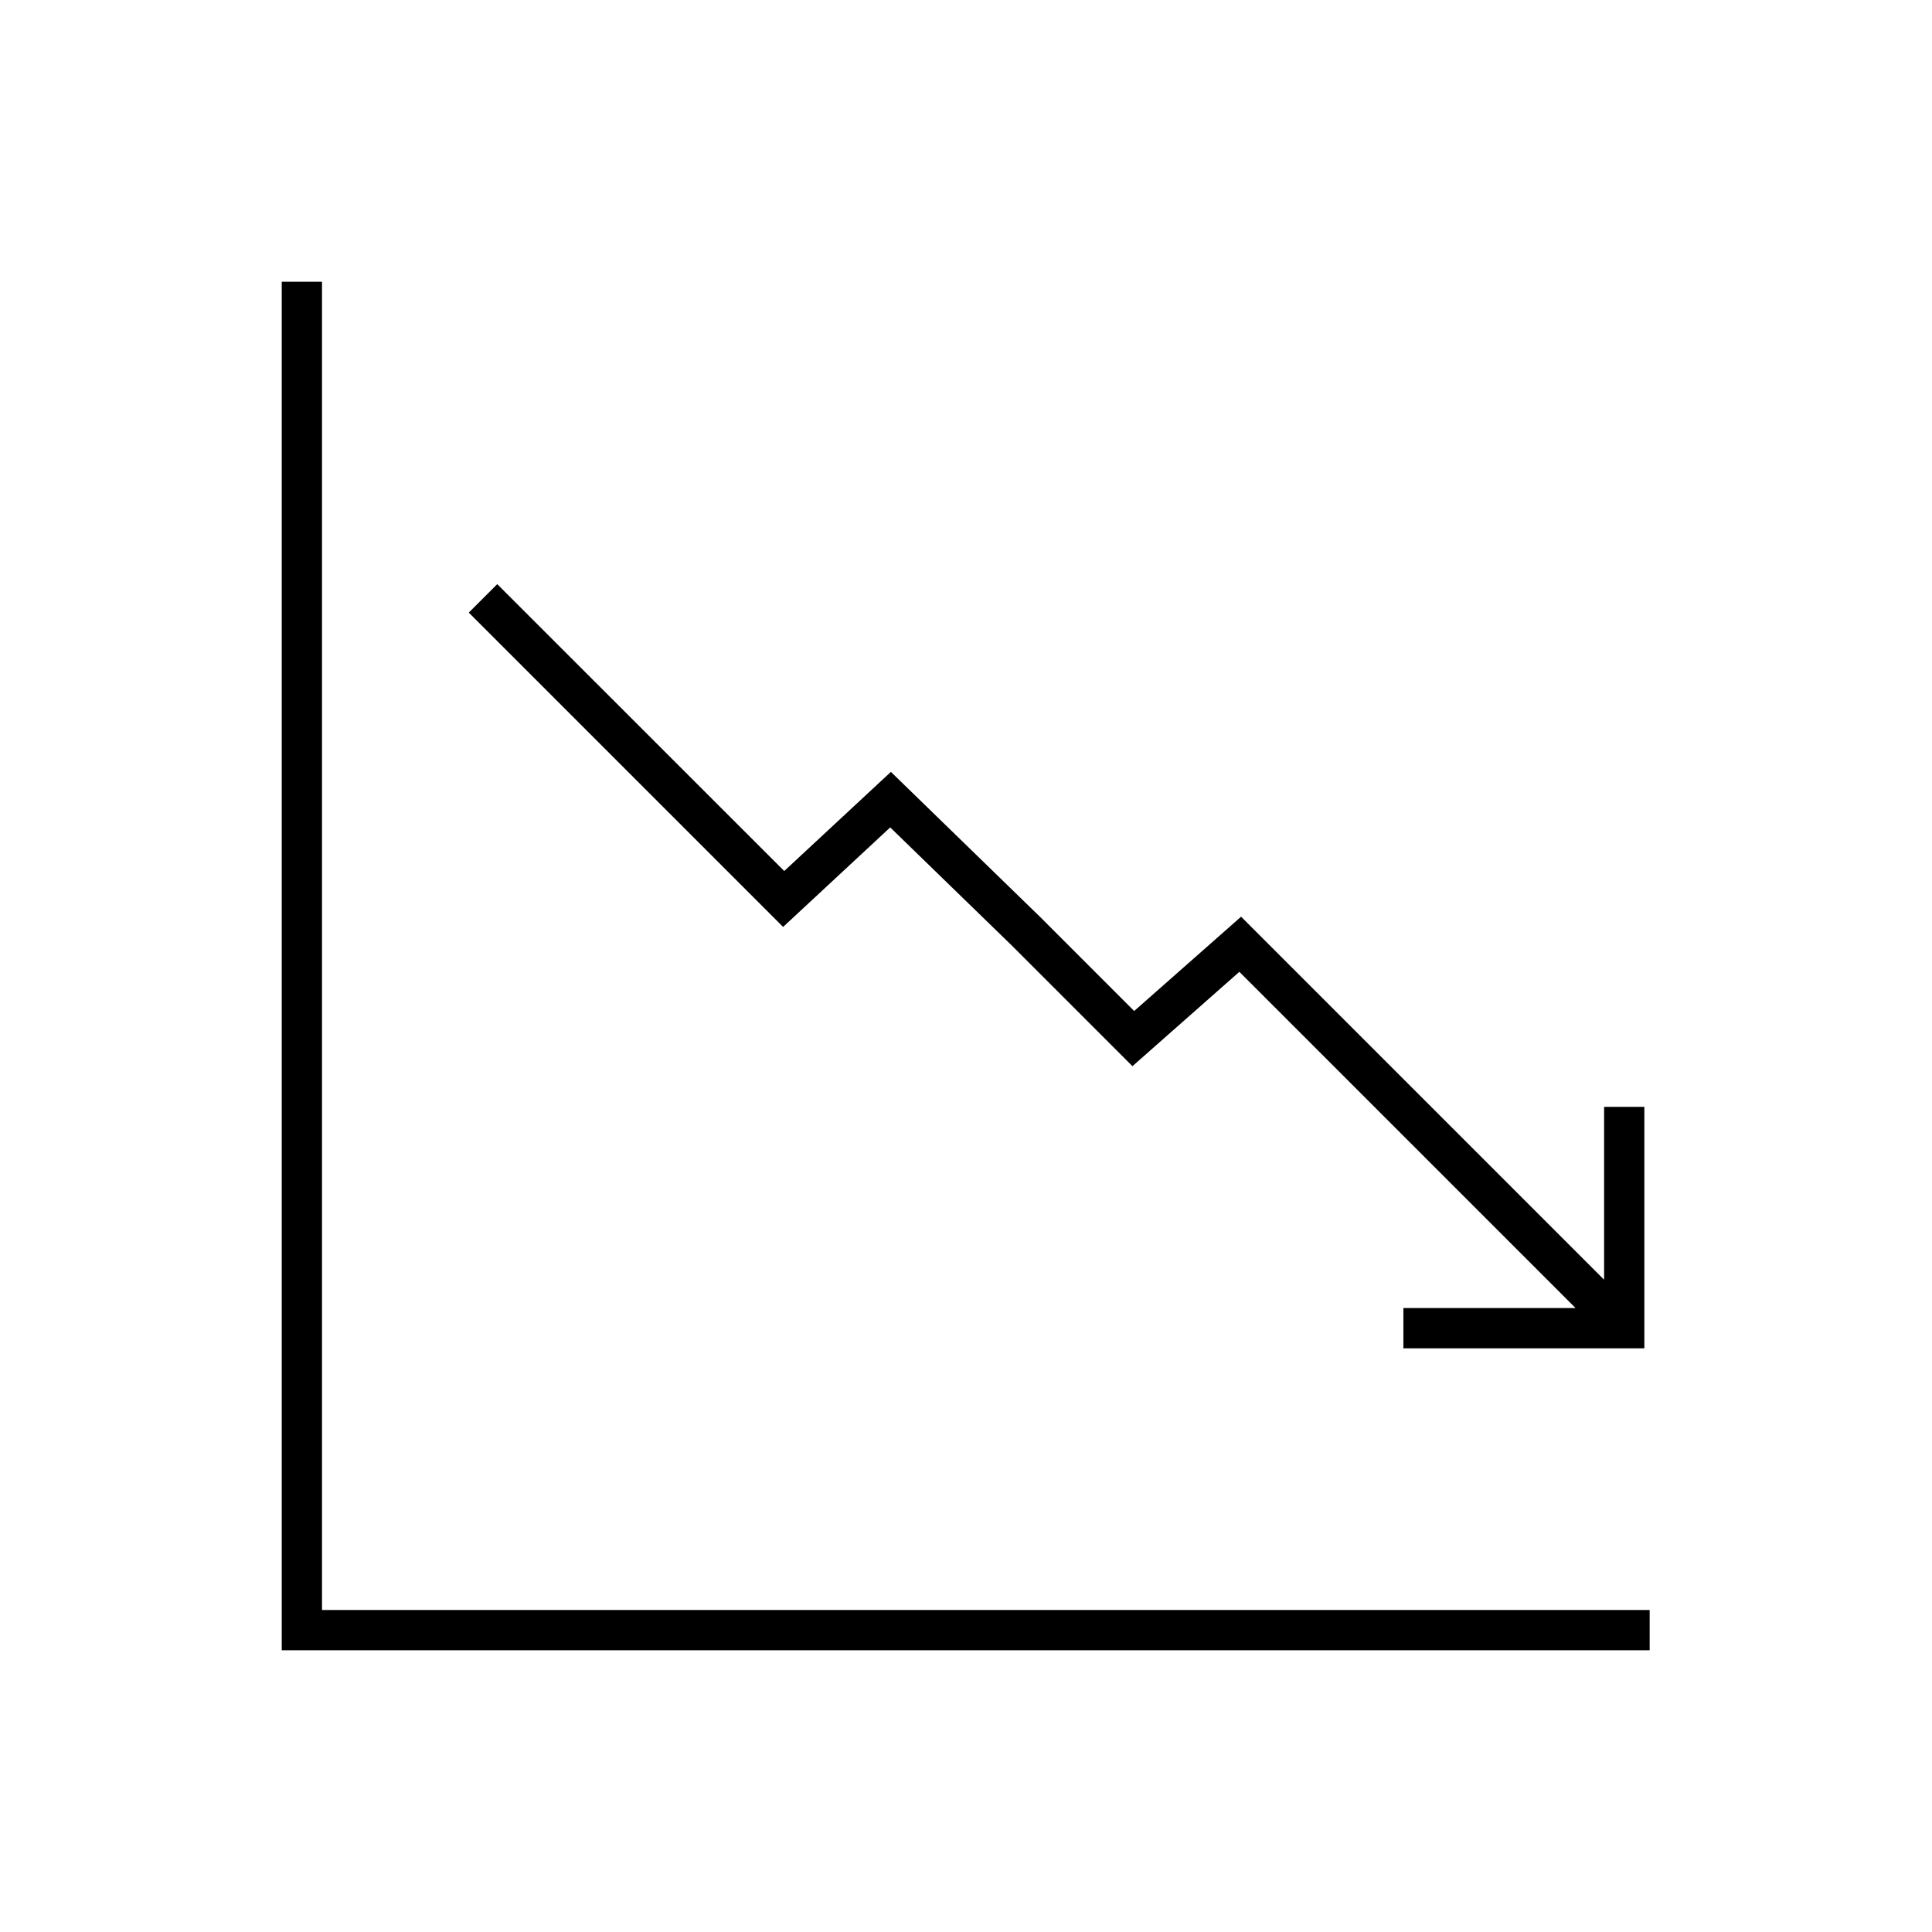
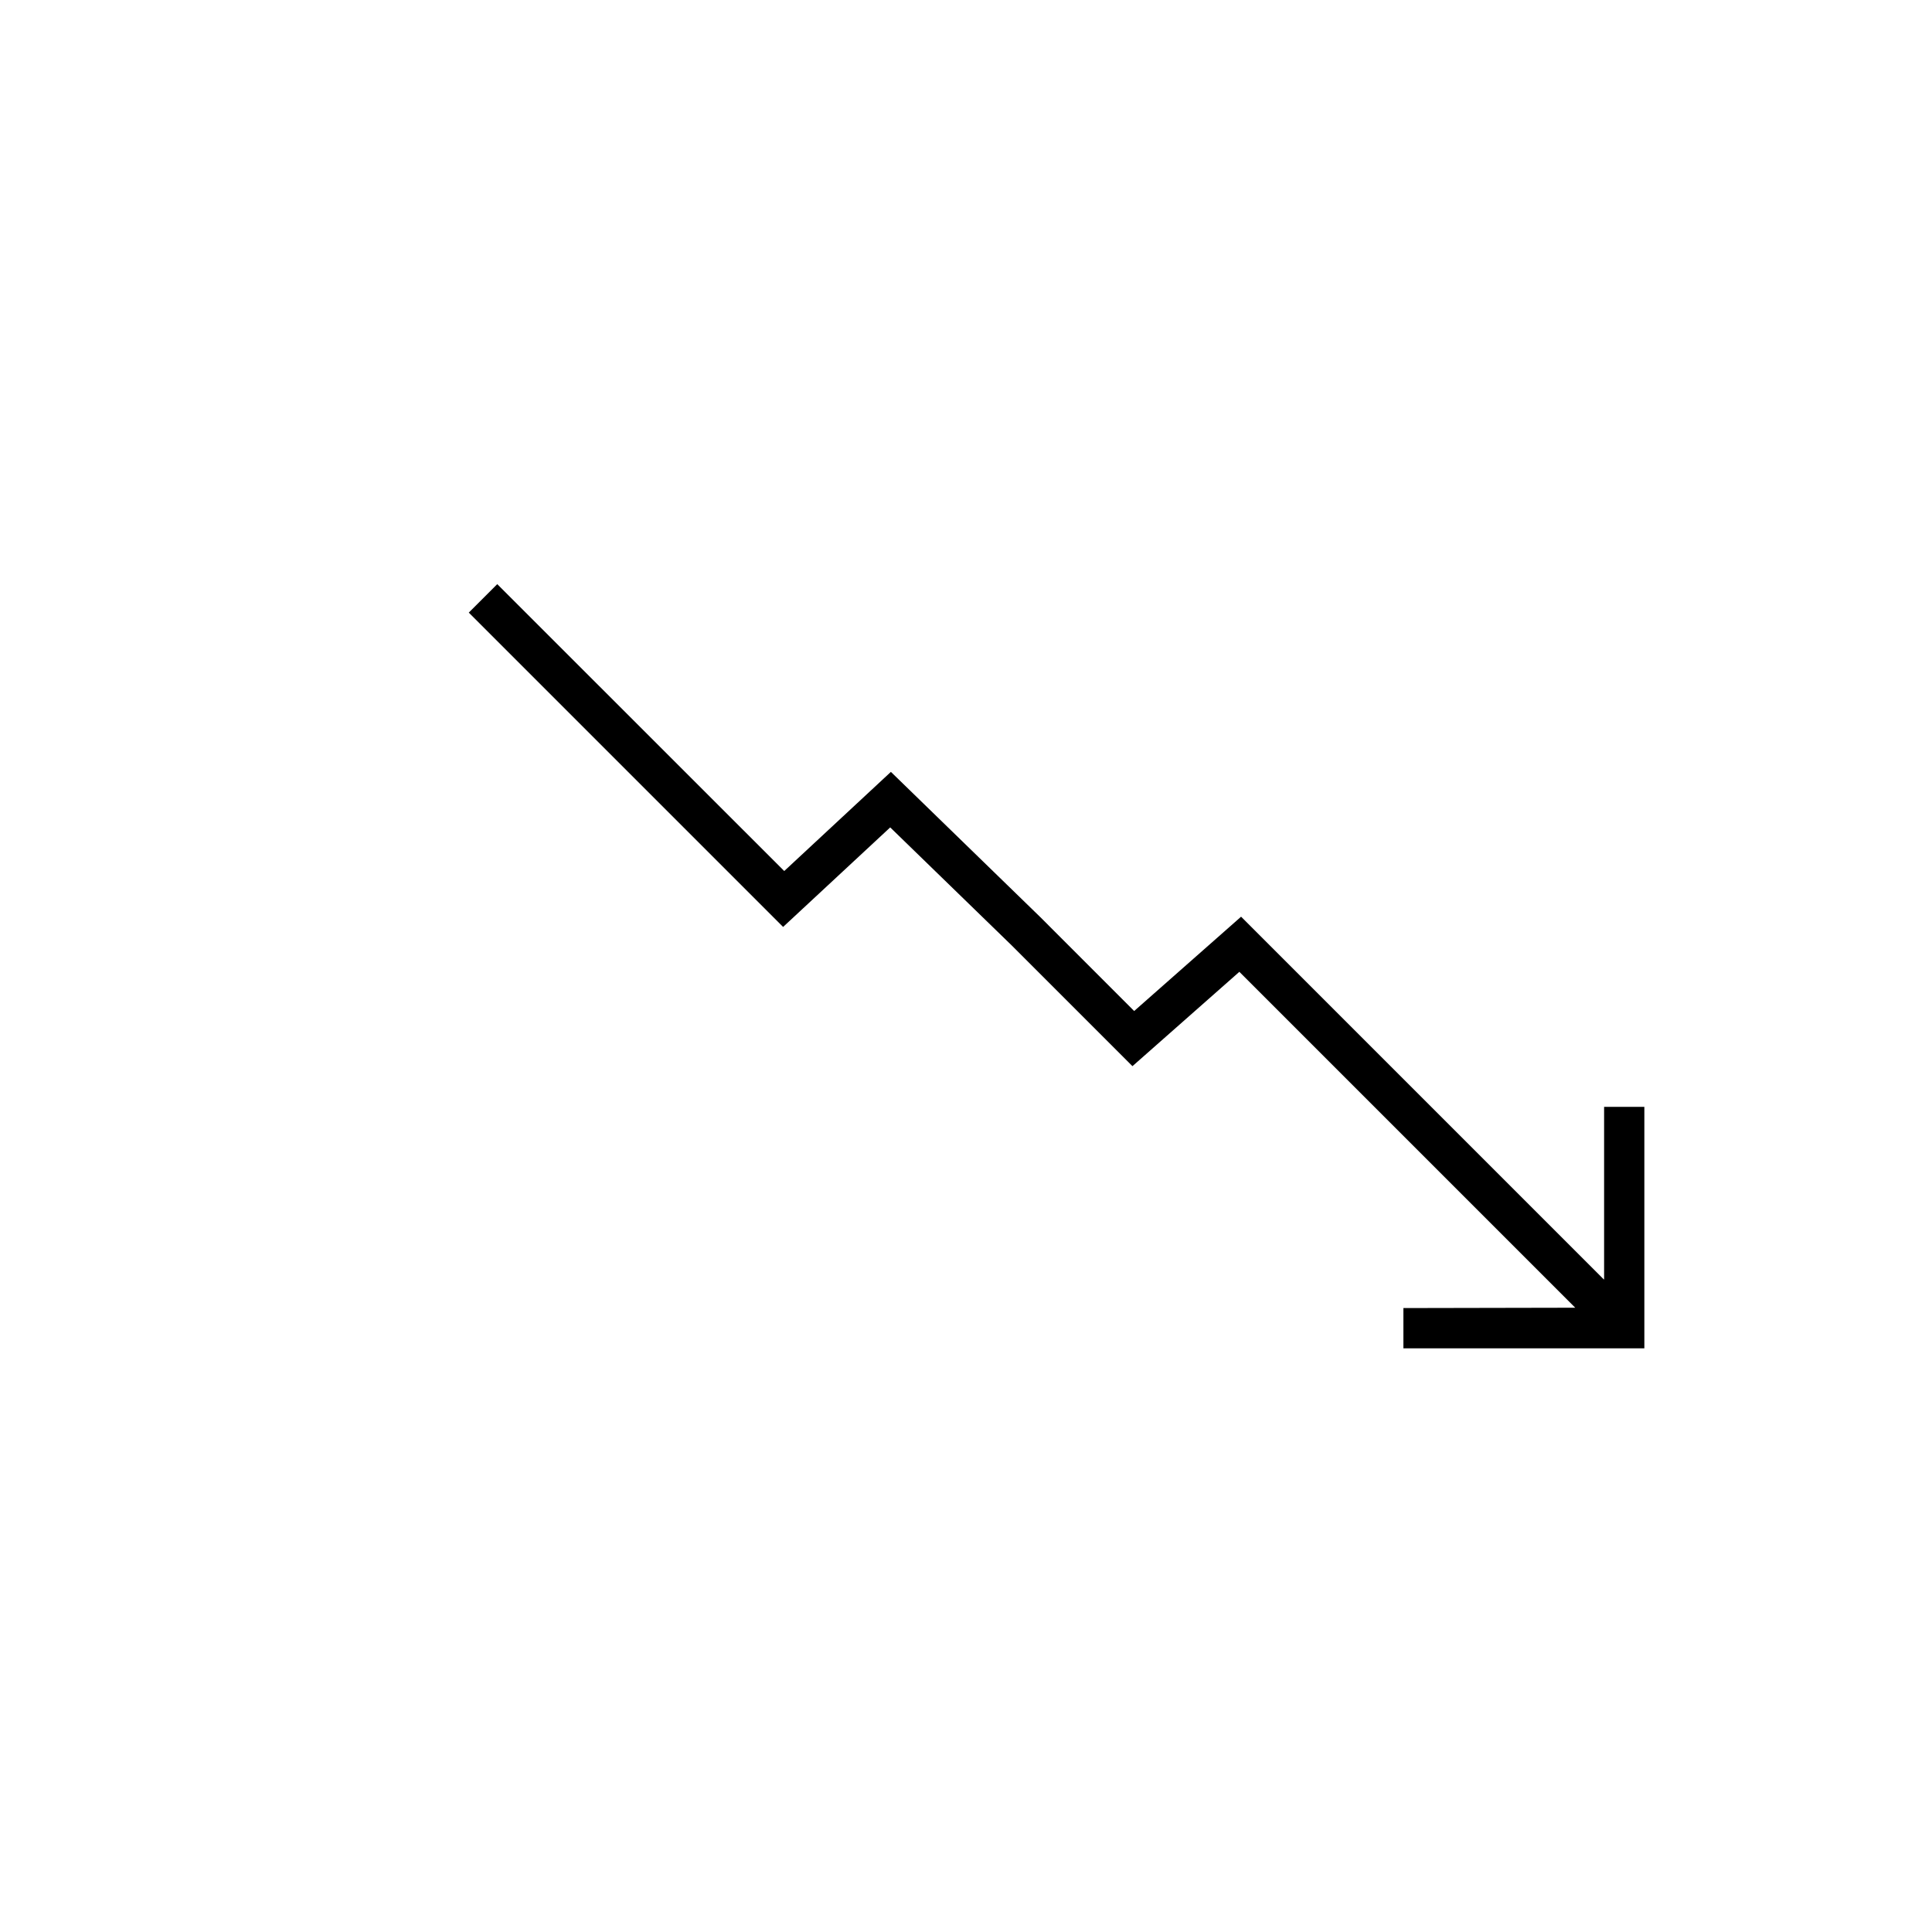
<svg xmlns="http://www.w3.org/2000/svg" viewBox="0 0 96 96" id="Icons_DownwardTrend_LTR_M" overflow="hidden">
  <g id="Icons">
-     <path d="M79.707 55 79.707 63.565C79.707 63.571 79.702 63.575 79.697 63.575 79.694 63.575 79.692 63.574 79.69 63.572L61.669 45.55 56.356 50.237 51.7 45.579 44.268 38.354 38.968 43.281 24.708 29.026 23.294 30.44 38.912 46.059 44.234 41.113 50.294 47 56.271 52.977 61.583 48.289 78.273 64.98C78.277 64.984 78.277 64.99 78.273 64.994 78.271 64.996 78.269 64.997 78.266 64.997L69.734 64.997 69.734 66.997 81.707 66.997 81.707 55Z" />
-     <path d="M81.971 82 14 82 14 14 16 14 16 80 81.971 80 81.971 82Z" />
+     <path d="M79.707 55 79.707 63.565C79.707 63.571 79.702 63.575 79.697 63.575 79.694 63.575 79.692 63.574 79.69 63.572L61.669 45.55 56.356 50.237 51.7 45.579 44.268 38.354 38.968 43.281 24.708 29.026 23.294 30.44 38.912 46.059 44.234 41.113 50.294 47 56.271 52.977 61.583 48.289 78.273 64.98L69.734 64.997 69.734 66.997 81.707 66.997 81.707 55Z" />
  </g>
</svg>